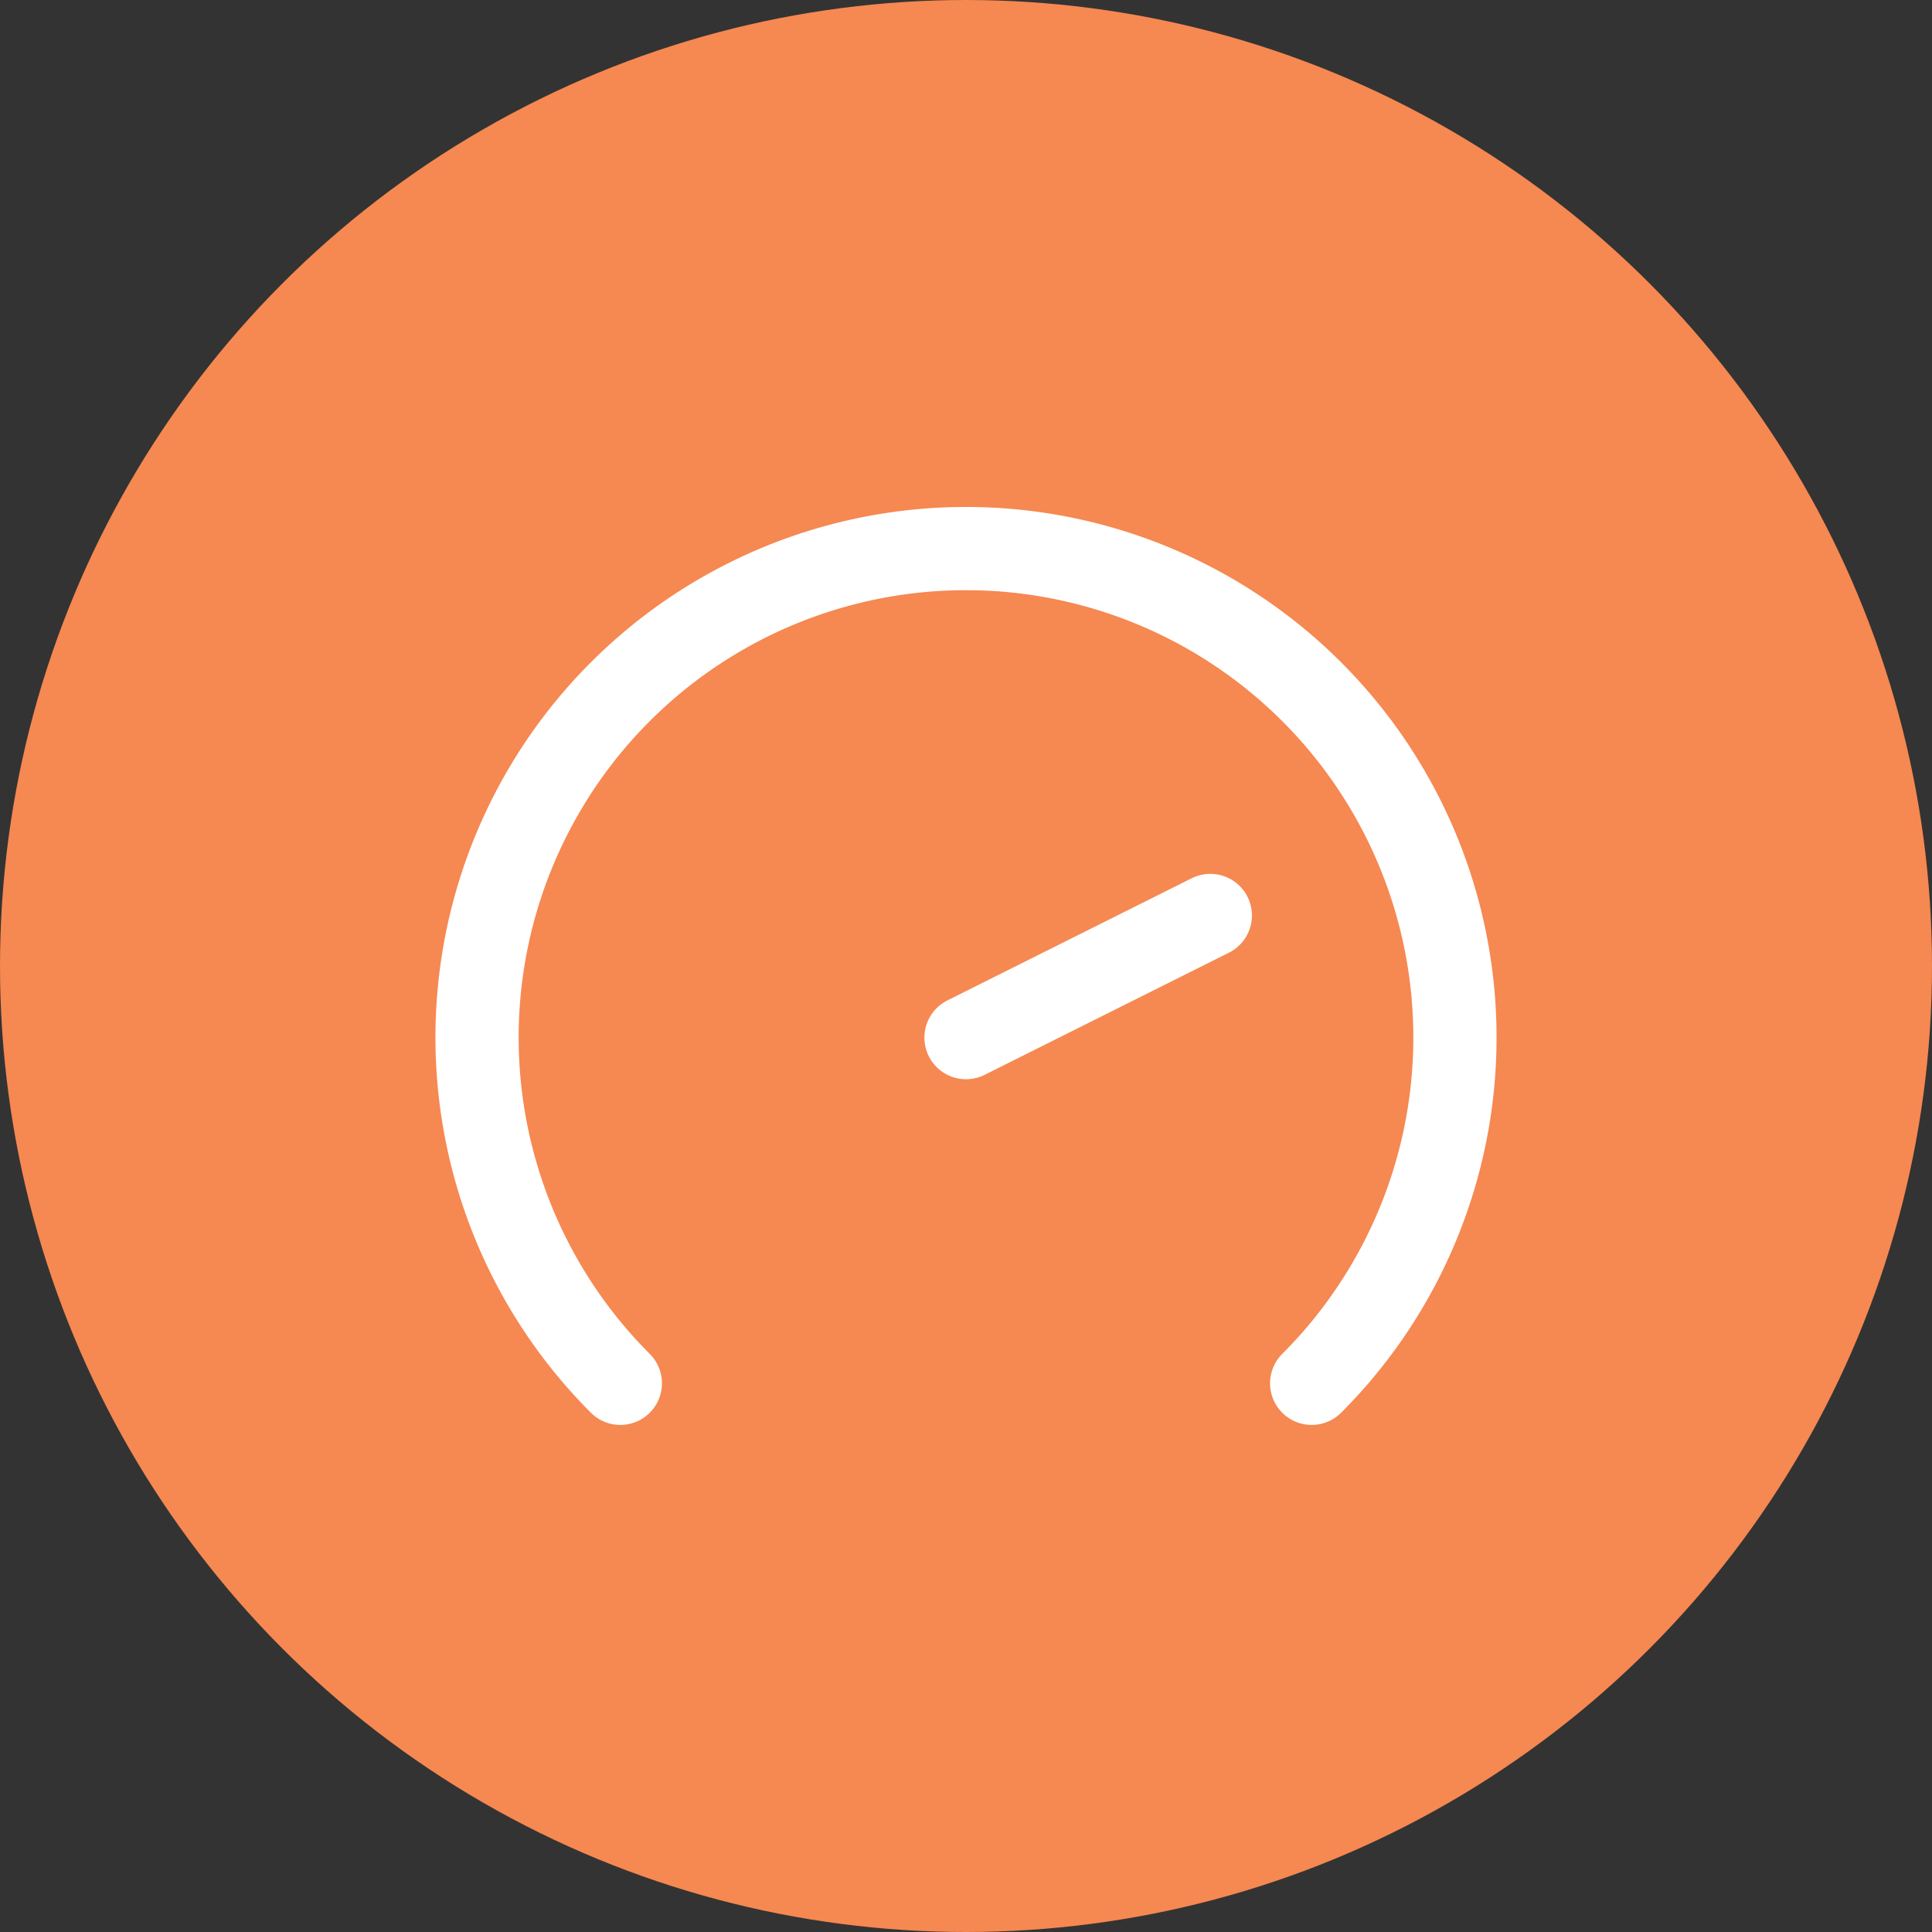
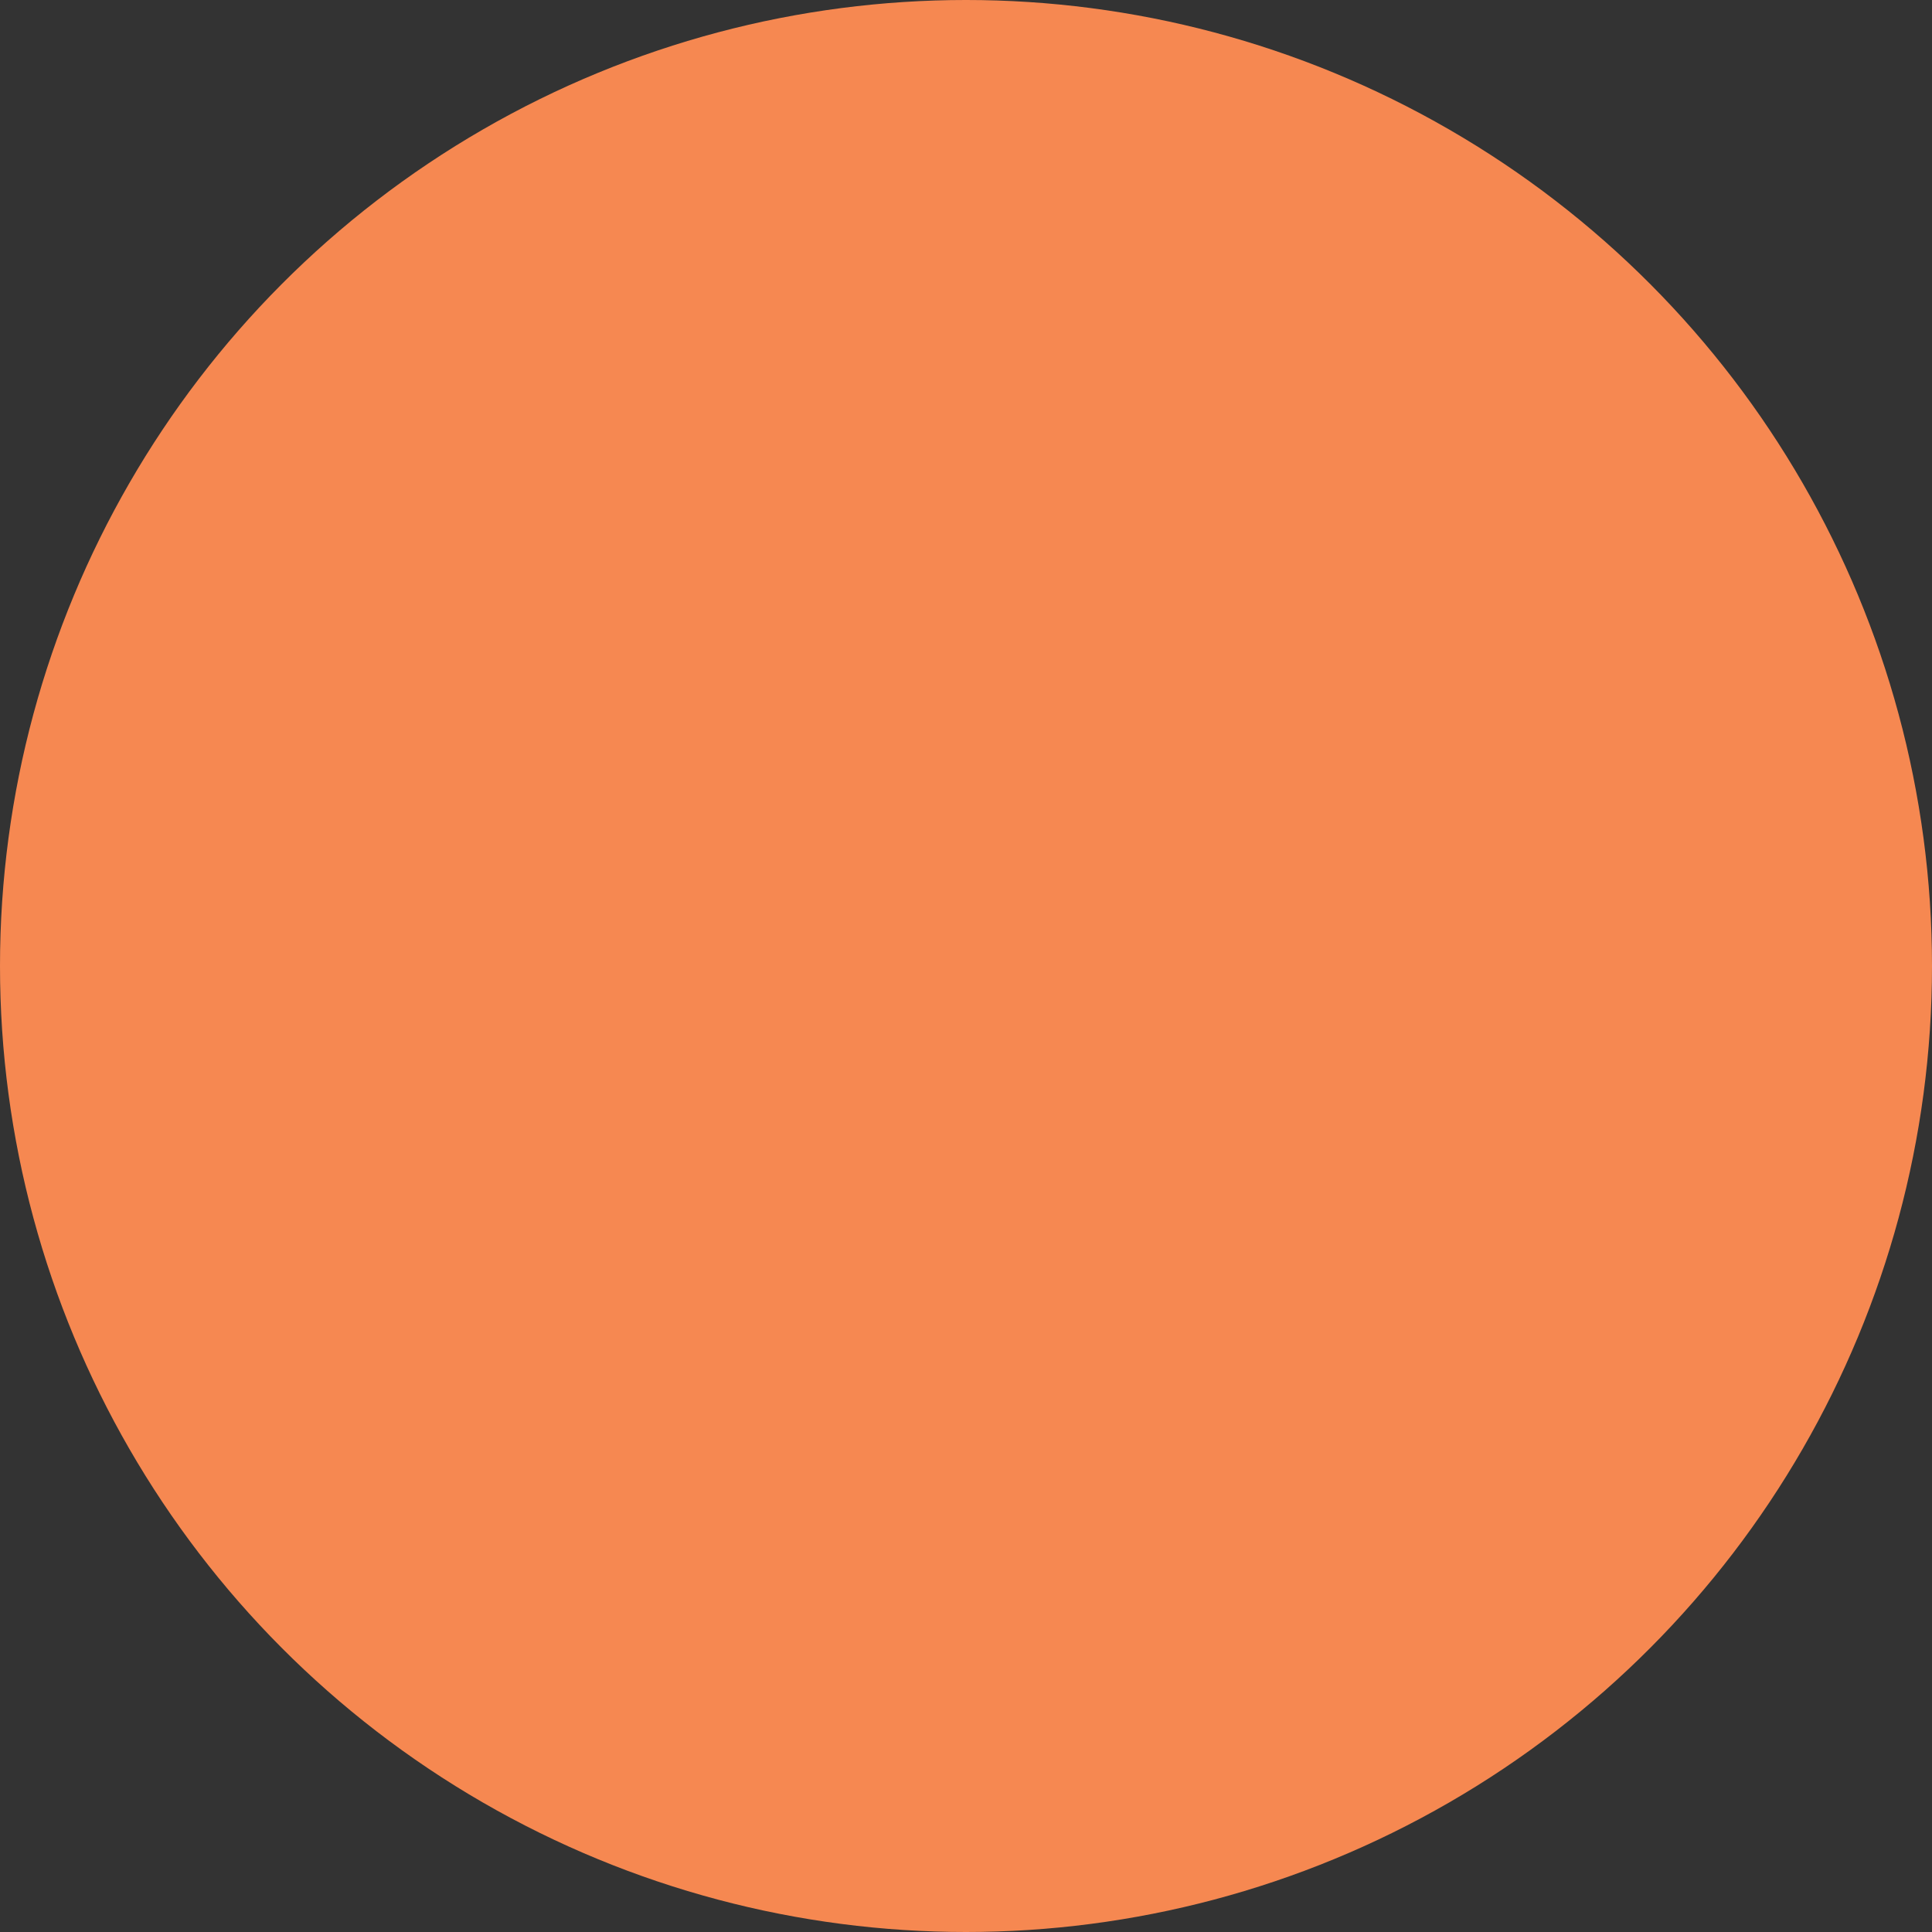
<svg xmlns="http://www.w3.org/2000/svg" viewBox="0 0 65 65">
  <rect x="0" y="0" width="65" height="65" fill="#333333" stroke="none" />
  <defs>
    <style>.cls-1{fill:#f68851;}.cls-2{fill:none;stroke:#fff;stroke-linecap:round;stroke-linejoin:round;stroke-width:2.8px;}</style>
  </defs>
  <g id="Isolation_Mode" data-name="Isolation Mode">
    <circle class="cls-1" cx="32.5" cy="32.5" r="32.5" />
  </g>
  <g id="Layer_1" data-name="Layer 1">
    <g id="SVGRepo_iconCarrier" data-name="SVGRepo iconCarrier">
-       <path class="cls-2" d="M20.87,46.54a16.45,16.45,0,1,1,23.26,0" />
-       <path class="cls-2" d="M32.5,34.91l8.22-4.11" />
-     </g>
+       </g>
  </g>
</svg>